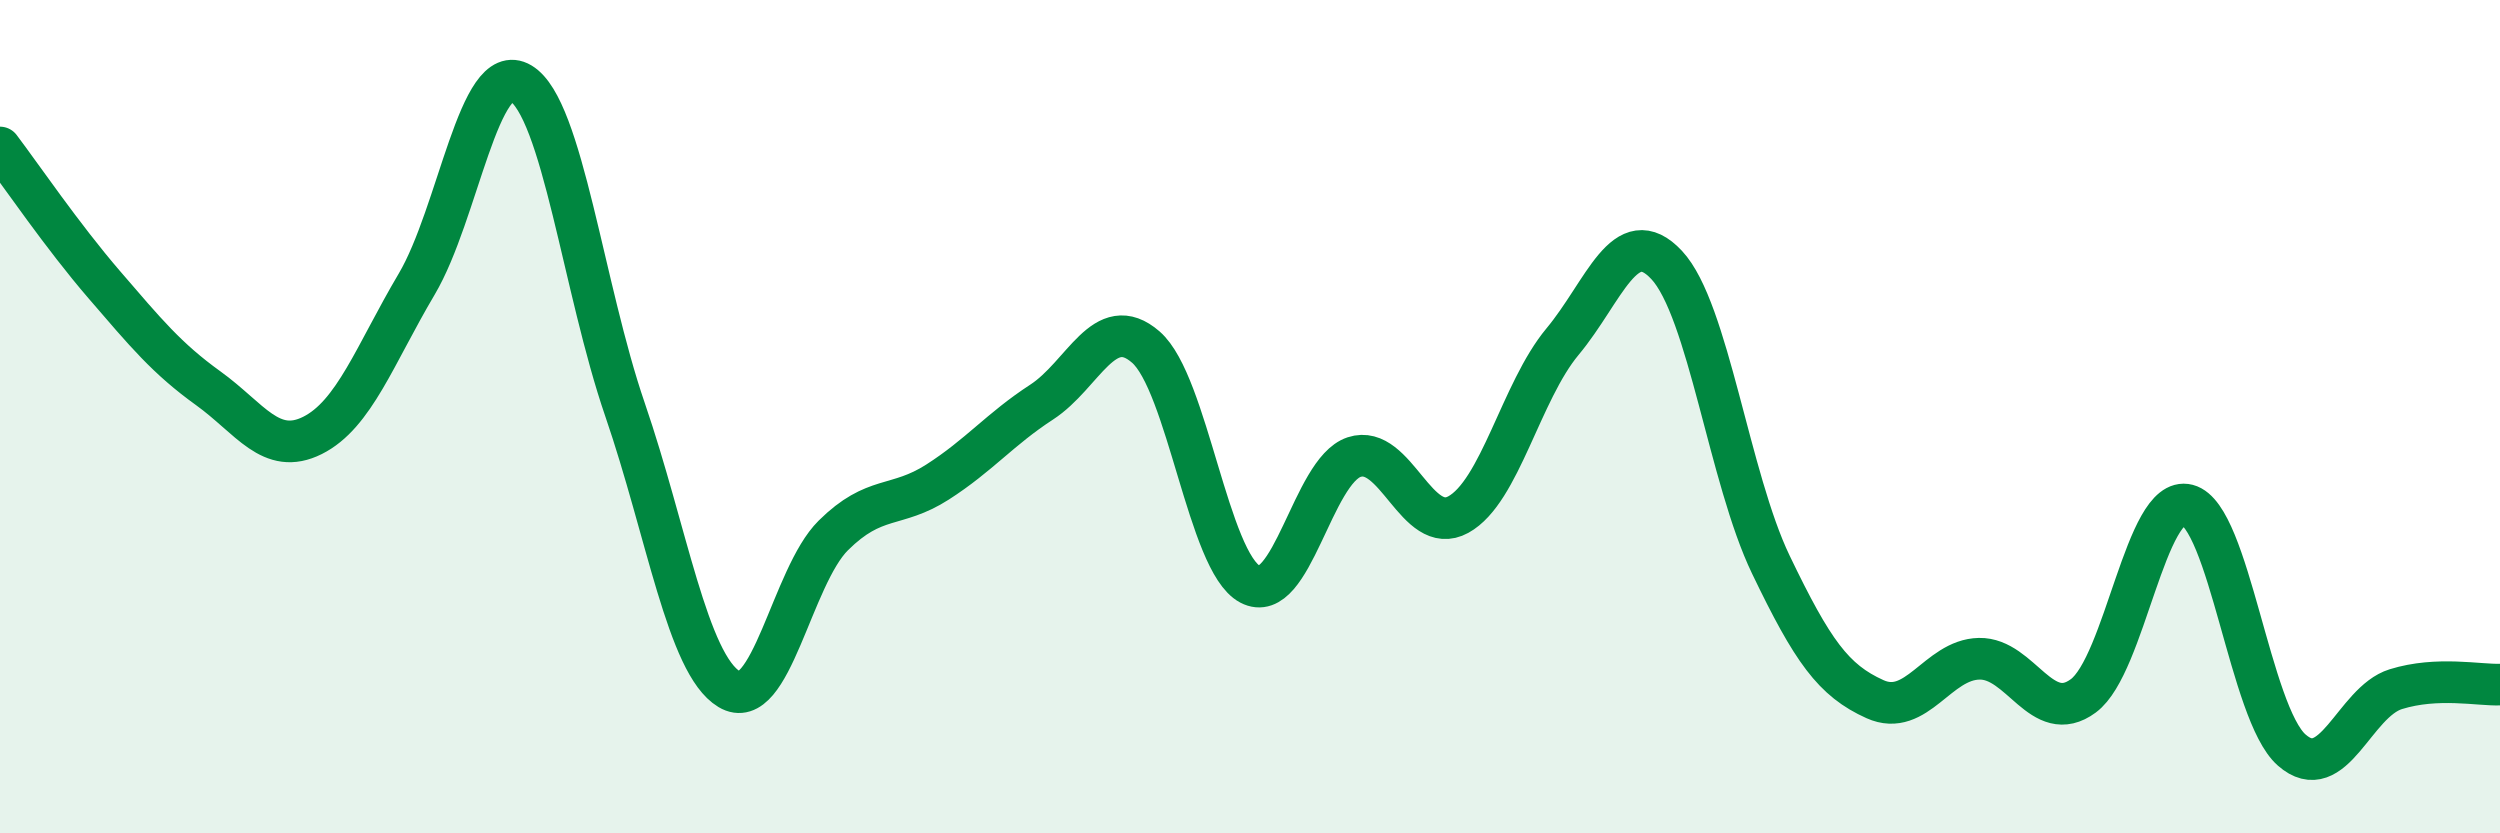
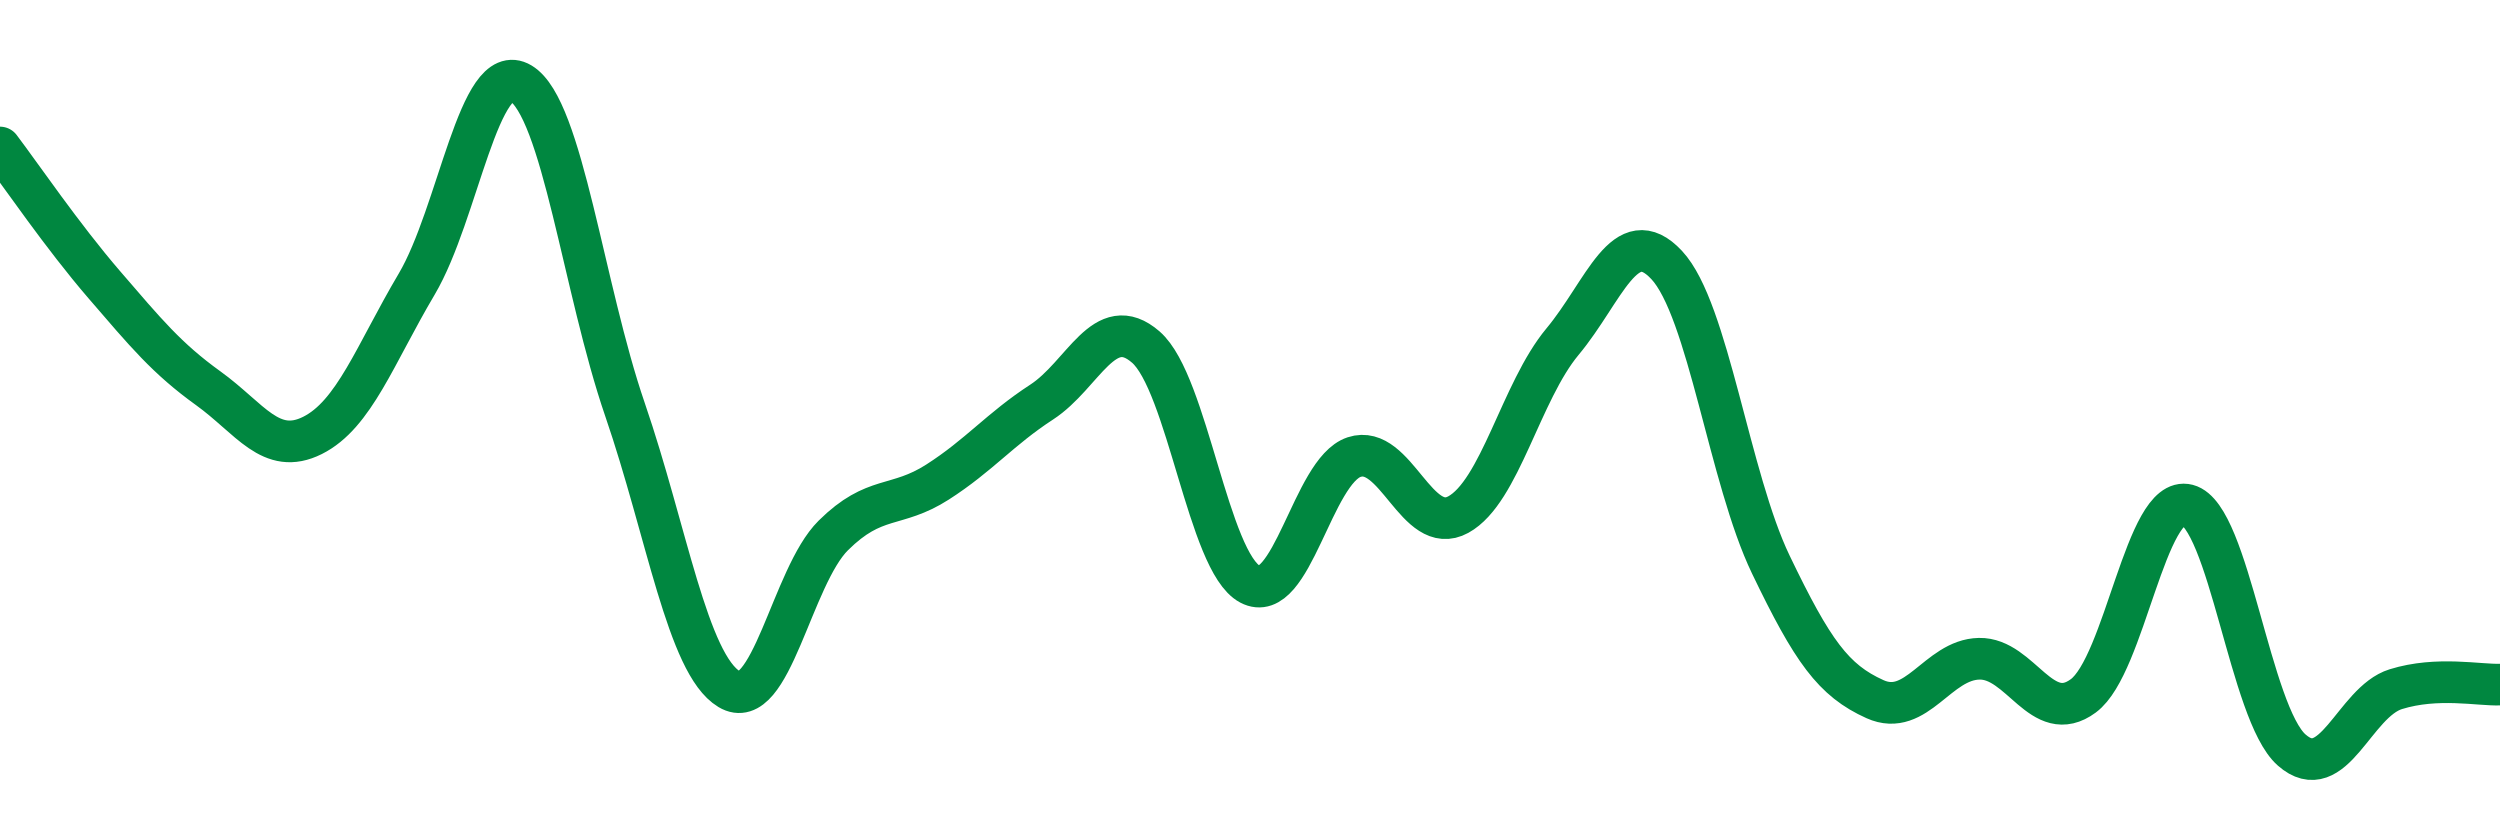
<svg xmlns="http://www.w3.org/2000/svg" width="60" height="20" viewBox="0 0 60 20">
-   <path d="M 0,3.54 C 0.5,4.2 1.5,5.67 2.5,6.83 C 3.5,7.99 4,8.6 5,9.32 C 6,10.04 6.5,10.95 7.5,10.45 C 8.5,9.95 9,8.51 10,6.82 C 11,5.13 11.5,1.4 12.5,2 C 13.5,2.6 14,6.92 15,9.83 C 16,12.74 16.5,15.94 17.5,16.54 C 18.5,17.14 19,13.84 20,12.85 C 21,11.86 21.5,12.21 22.5,11.57 C 23.5,10.93 24,10.3 25,9.65 C 26,9 26.5,7.46 27.5,8.33 C 28.5,9.2 29,13.49 30,14.02 C 31,14.55 31.5,11.3 32.5,10.97 C 33.5,10.64 34,12.9 35,12.35 C 36,11.8 36.5,9.4 37.5,8.2 C 38.5,7 39,5.29 40,6.36 C 41,7.43 41.5,11.47 42.5,13.55 C 43.5,15.63 44,16.33 45,16.78 C 46,17.23 46.5,15.83 47.5,15.81 C 48.5,15.79 49,17.44 50,16.7 C 51,15.96 51.5,11.86 52.5,12.12 C 53.5,12.38 54,17.12 55,18 C 56,18.88 56.5,16.85 57.5,16.54 C 58.5,16.23 59.5,16.45 60,16.43L60 20L0 20Z" fill="#008740" opacity="0.1" stroke-linecap="round" stroke-linejoin="round" />
  <path d="M 0,3.54 C 0.5,4.2 1.5,5.67 2.5,6.83 C 3.5,7.99 4,8.6 5,9.32 C 6,10.04 6.5,10.95 7.5,10.45 C 8.5,9.95 9,8.51 10,6.82 C 11,5.13 11.5,1.4 12.5,2 C 13.5,2.6 14,6.92 15,9.83 C 16,12.74 16.5,15.94 17.5,16.54 C 18.5,17.14 19,13.84 20,12.85 C 21,11.86 21.5,12.21 22.5,11.57 C 23.5,10.93 24,10.3 25,9.65 C 26,9 26.5,7.46 27.5,8.33 C 28.5,9.2 29,13.49 30,14.02 C 31,14.55 31.5,11.3 32.5,10.97 C 33.5,10.64 34,12.9 35,12.35 C 36,11.8 36.5,9.4 37.5,8.2 C 38.5,7 39,5.29 40,6.36 C 41,7.43 41.5,11.47 42.5,13.55 C 43.5,15.63 44,16.33 45,16.78 C 46,17.23 46.5,15.83 47.5,15.81 C 48.5,15.79 49,17.44 50,16.7 C 51,15.96 51.5,11.86 52.5,12.12 C 53.5,12.38 54,17.12 55,18 C 56,18.88 56.5,16.85 57.5,16.54 C 58.5,16.23 59.5,16.45 60,16.43" stroke="#008740" stroke-width="1" fill="none" stroke-linecap="round" stroke-linejoin="round" />
</svg>